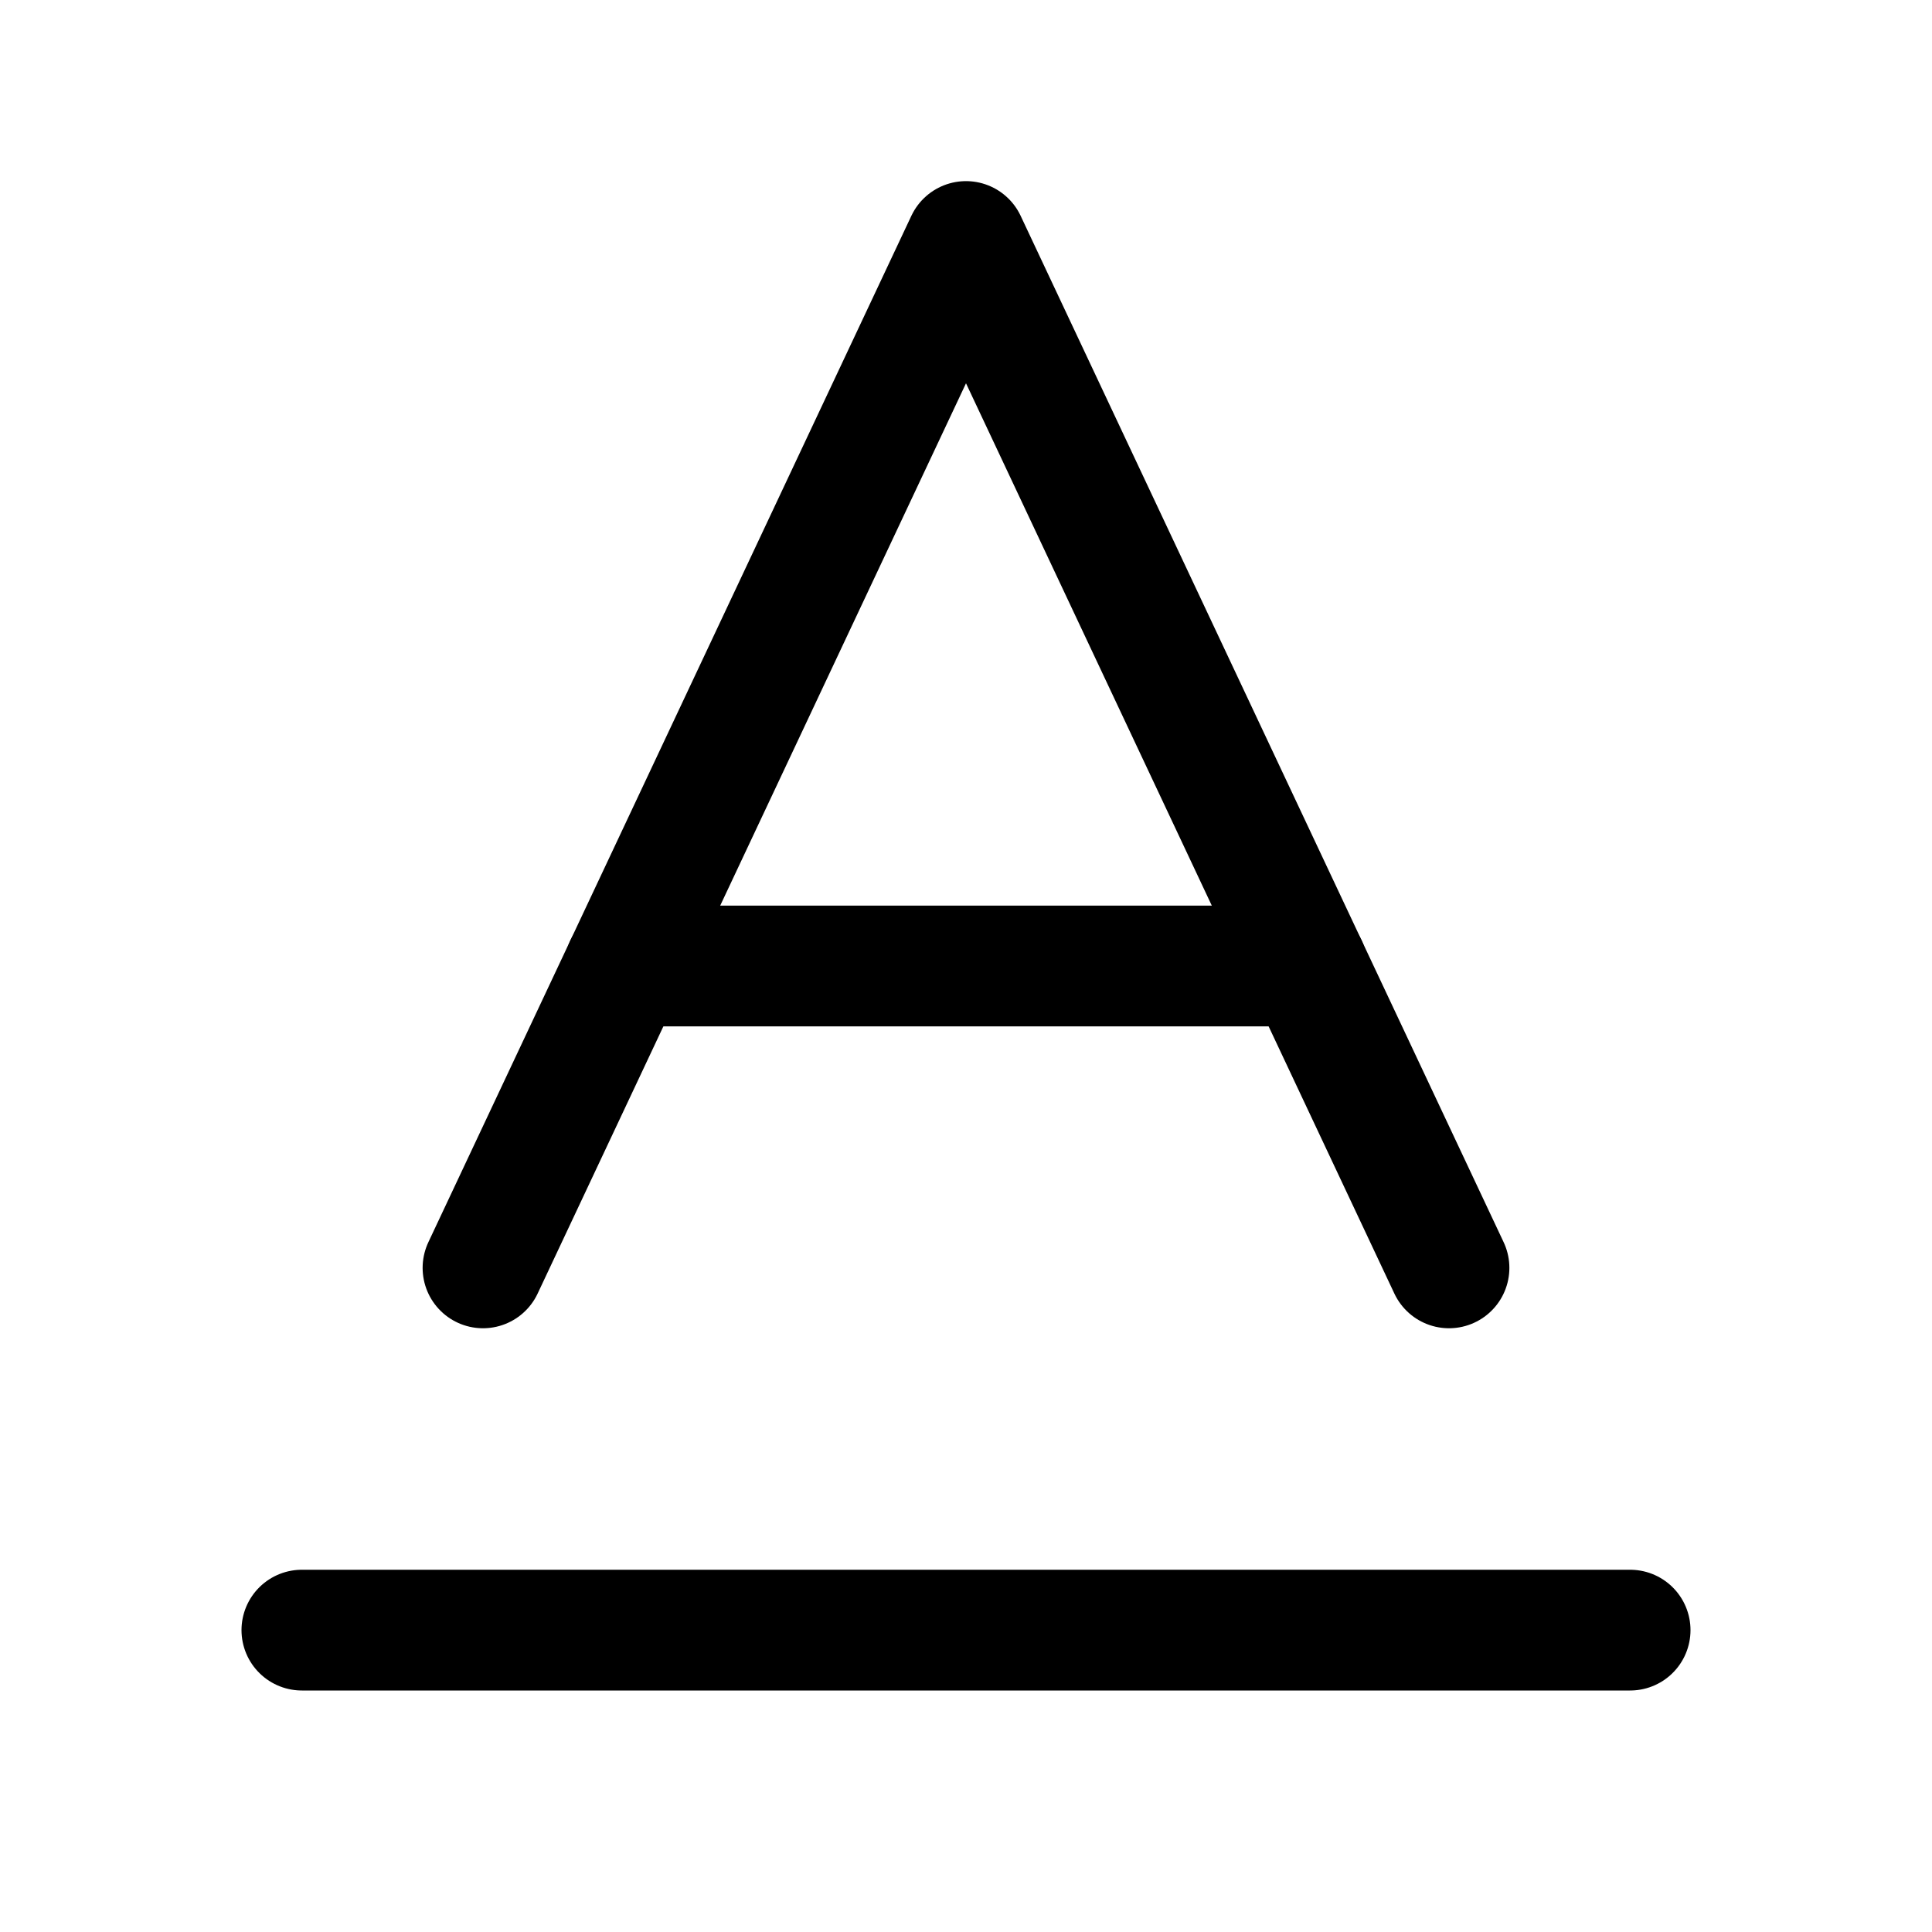
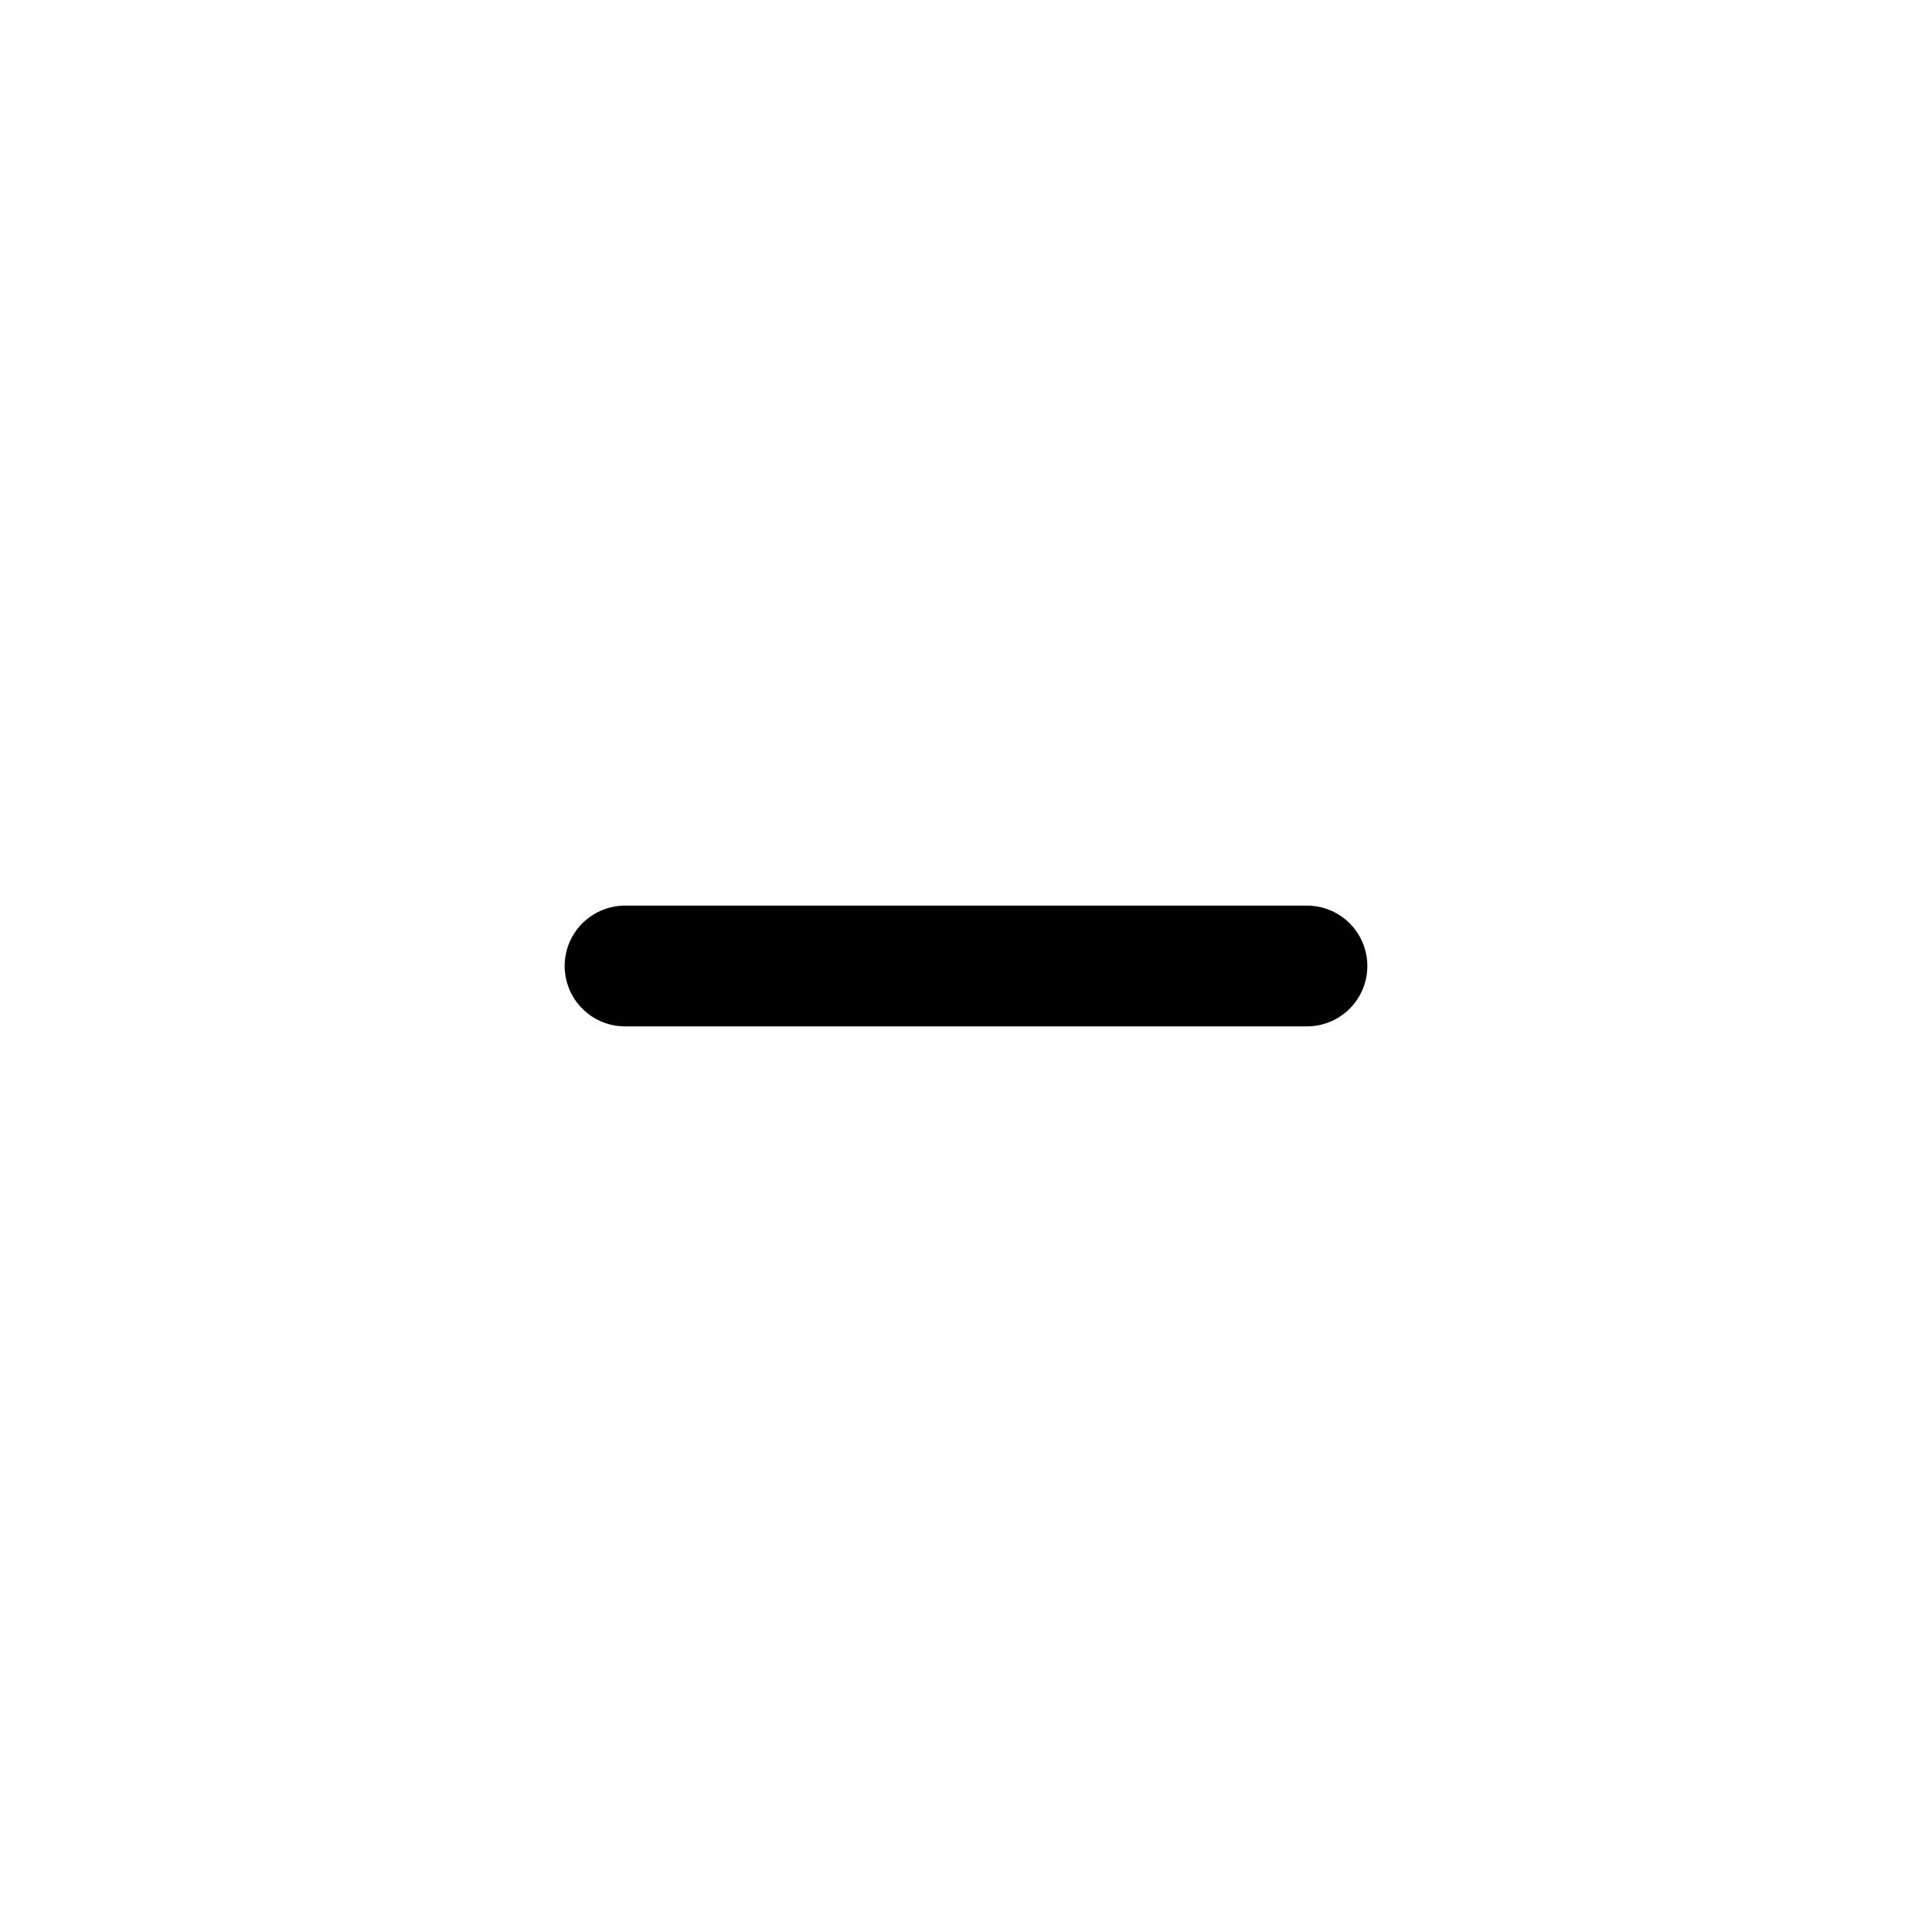
<svg xmlns="http://www.w3.org/2000/svg" viewBox="0 0 256 256">
-   <rect width="256" height="256" fill="none" />
-   <polyline points="192 168 128 32 64 168" fill="none" stroke="currentColor" stroke-linecap="round" stroke-linejoin="round" stroke-width="16" />
  <line x1="173.18" y1="128" x2="82.82" y2="128" fill="none" stroke="currentColor" stroke-linecap="round" stroke-linejoin="round" stroke-width="16" />
-   <line x1="40" y1="216" x2="216" y2="216" fill="none" stroke="currentColor" stroke-linecap="round" stroke-linejoin="round" stroke-width="16" />
</svg>